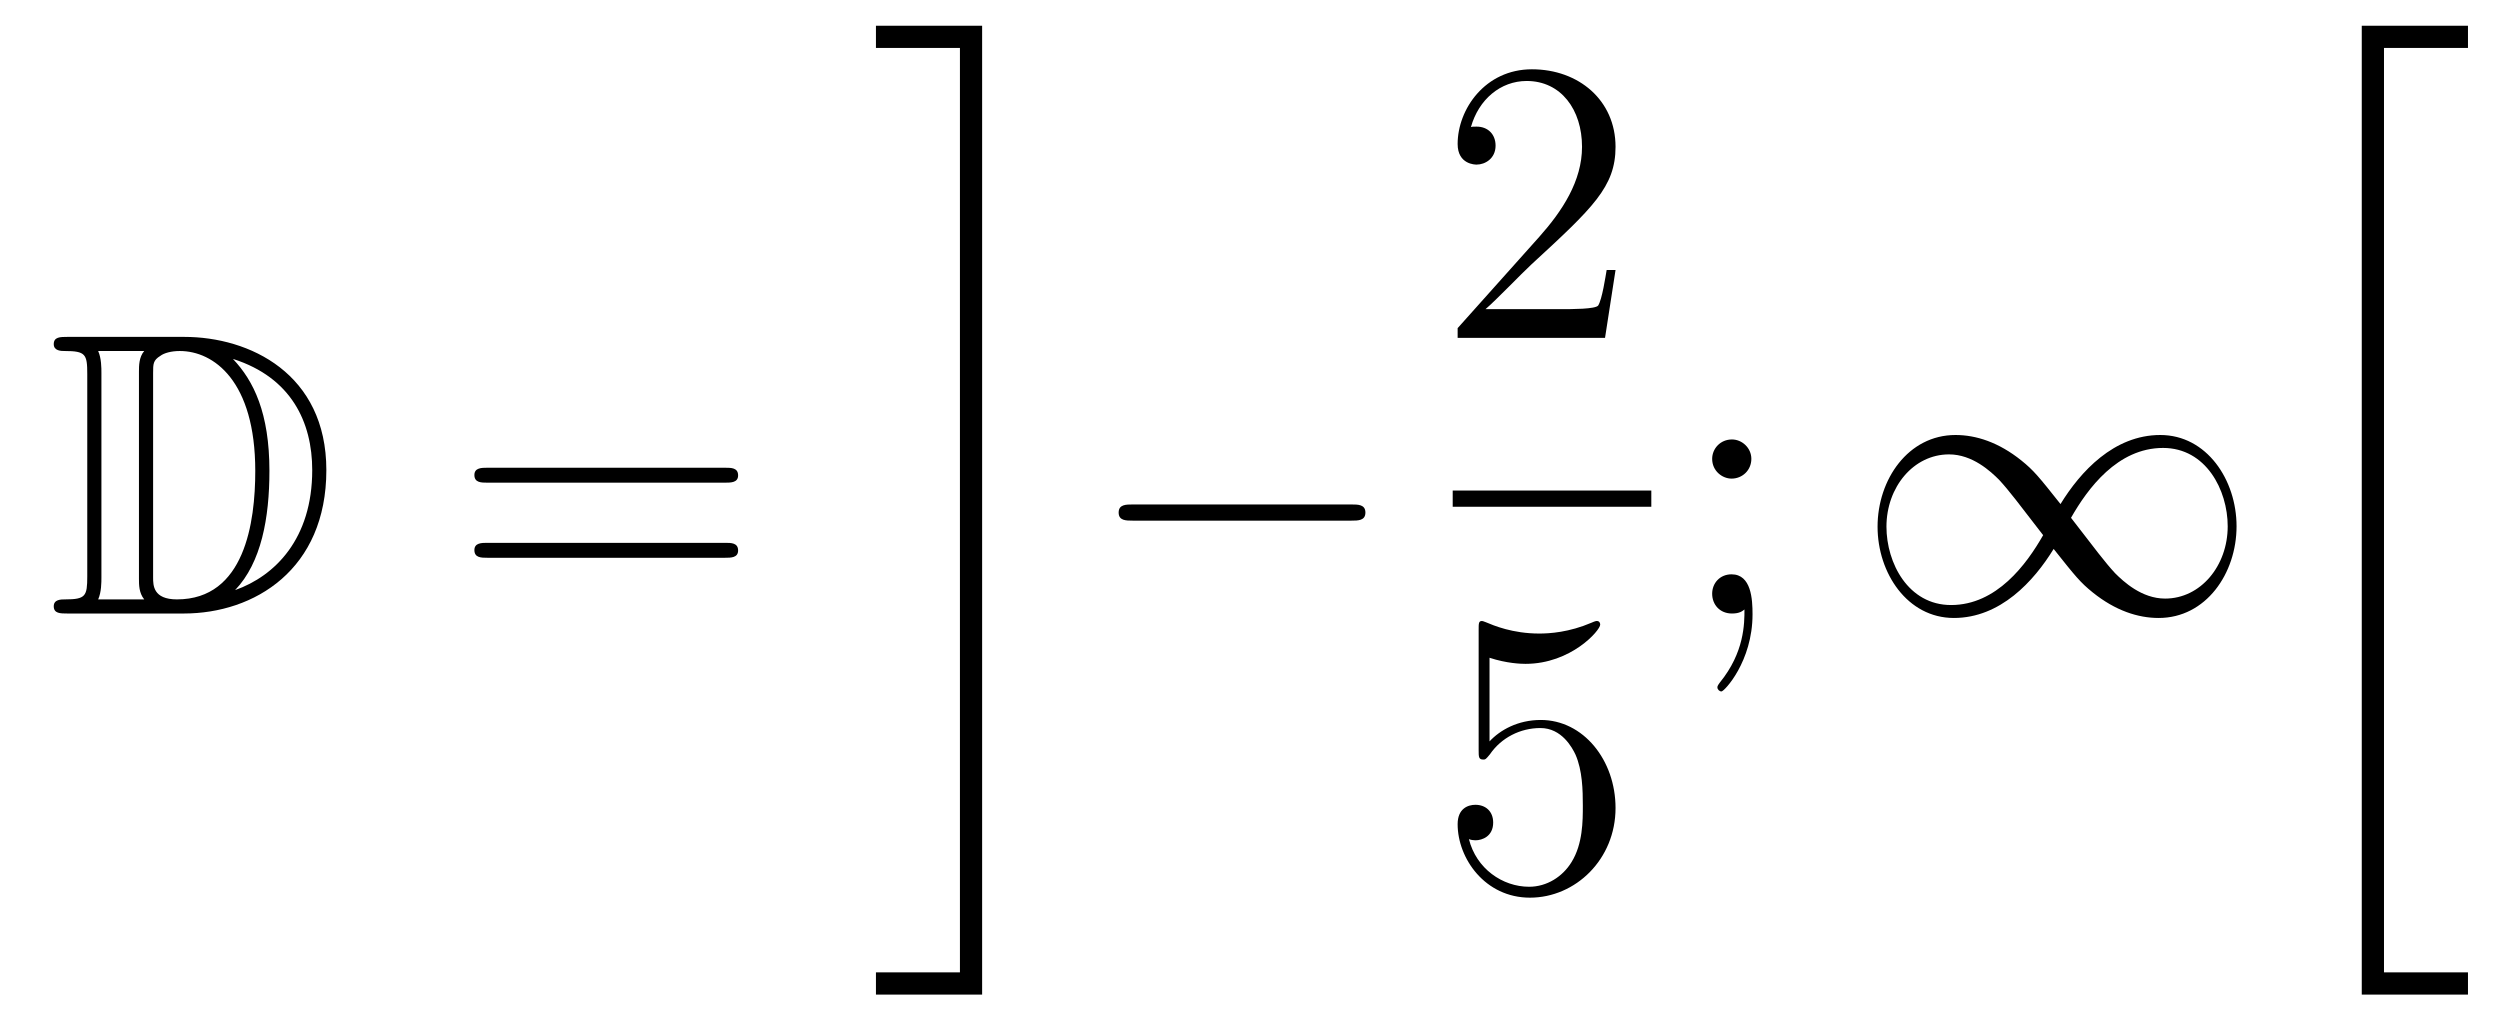
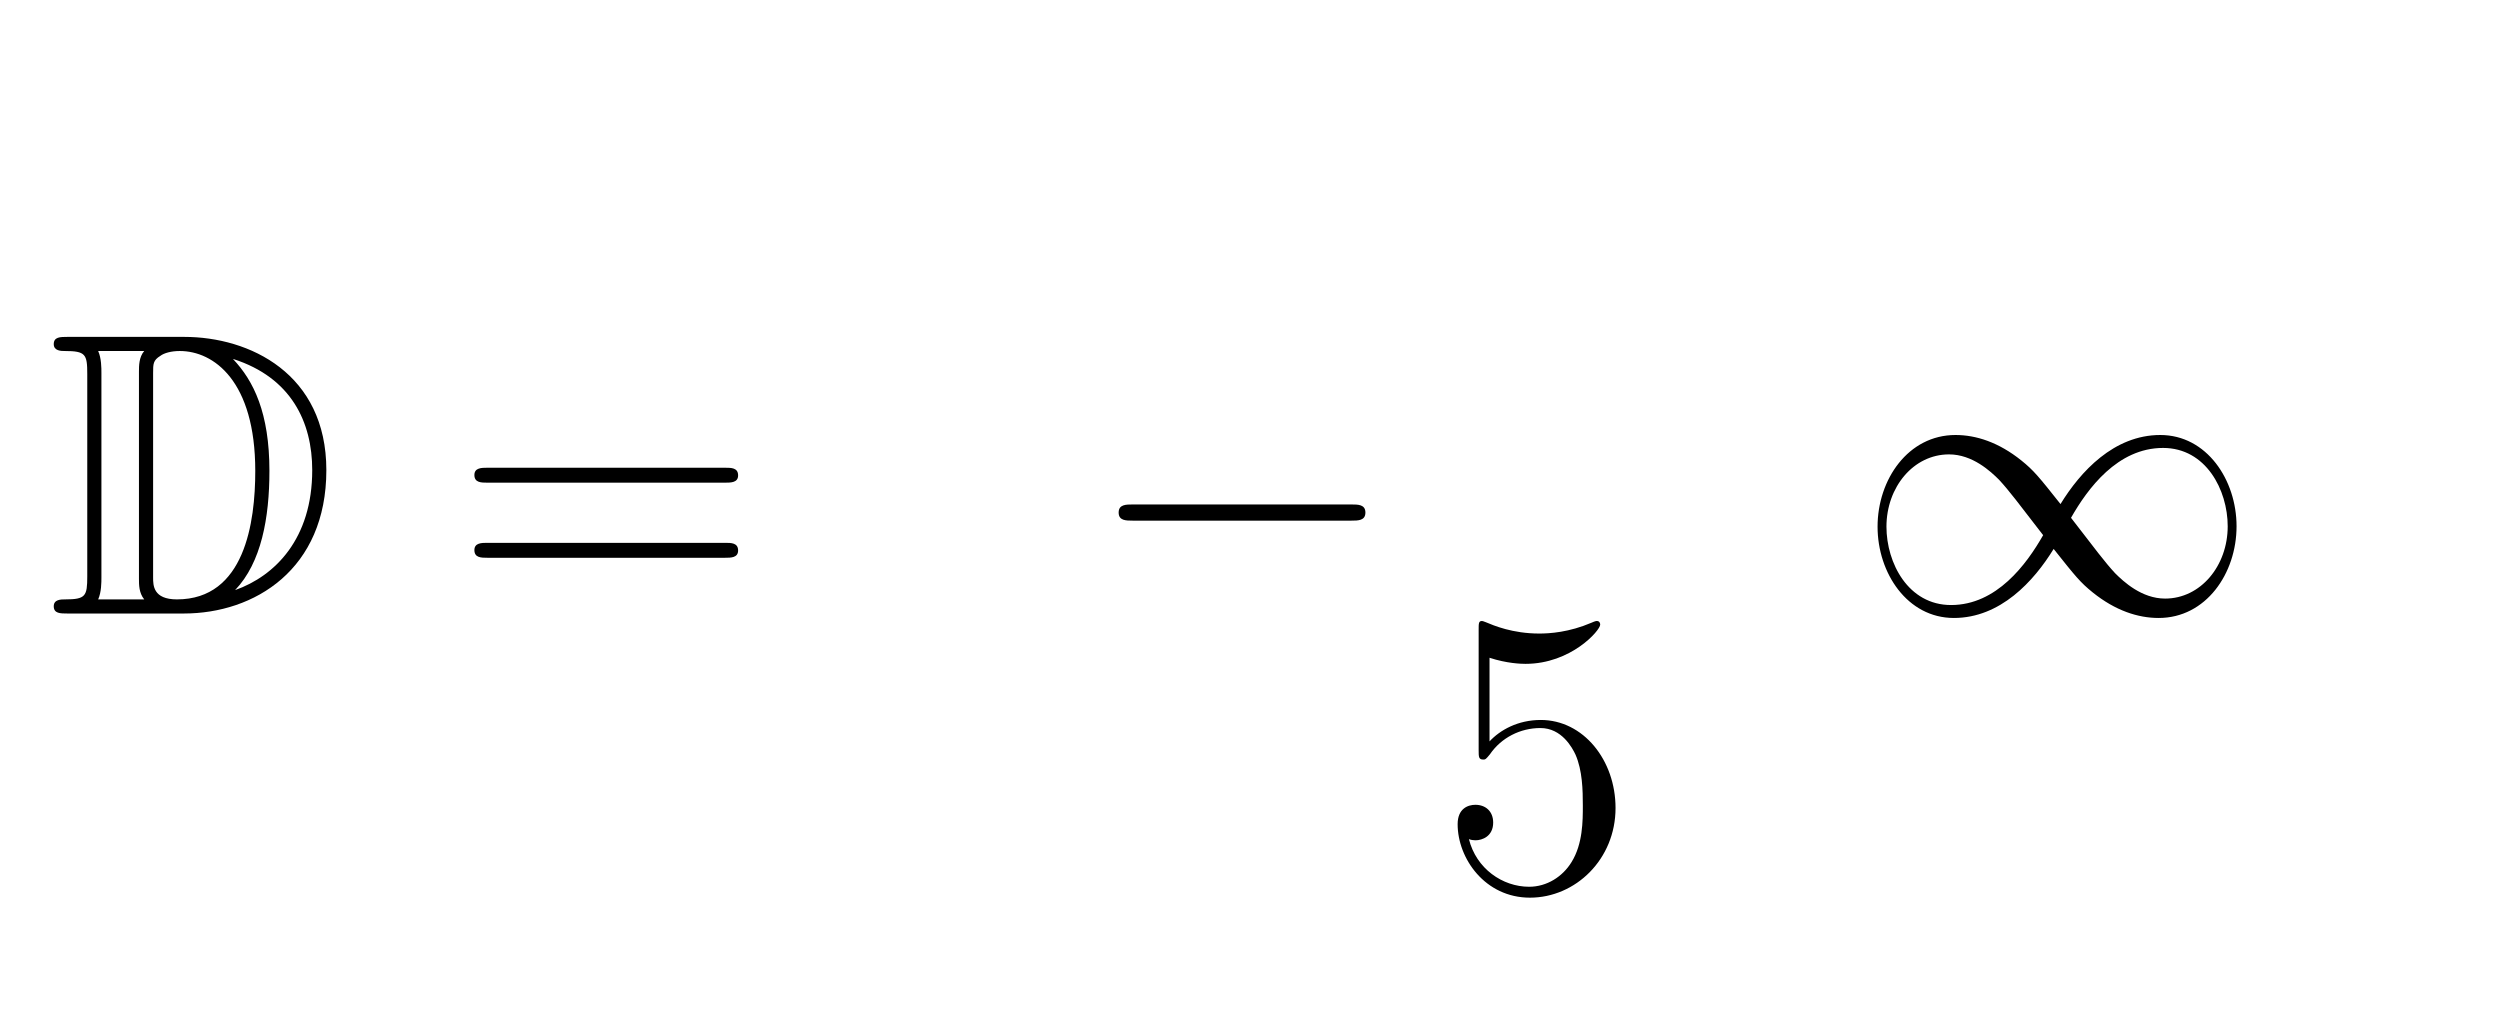
<svg xmlns="http://www.w3.org/2000/svg" height="30pt" version="1.1" viewBox="0 -30 74 30" width="74pt">
  <g id="page1">
    <g transform="matrix(1 0 0 1 -127 637)">
      <path d="M128.998 -657.028C128.783 -657.028 128.591 -657.028 128.591 -656.813C128.591 -656.61 128.818 -656.61 128.914 -656.61C129.536 -656.61 129.583 -656.514 129.583 -655.929V-649.94C129.583 -649.354 129.536 -649.258 128.926 -649.258C128.807 -649.258 128.591 -649.258 128.591 -649.055C128.591 -648.84 128.783 -648.84 128.998 -648.84H132.441C134.532 -648.84 136.66 -650.143 136.66 -653.084C136.66 -655.941 134.389 -657.028 132.453 -657.028H128.998ZM133.911 -656.371C135.62 -655.821 136.242 -654.506 136.242 -653.084C136.242 -651.052 135.142 -649.952 133.959 -649.533C134.736 -650.346 134.975 -651.673 134.975 -653.06C134.975 -654.781 134.508 -655.726 133.899 -656.371H133.911ZM129.906 -649.258C130.002 -649.473 130.002 -649.76 130.002 -649.916V-655.953C130.002 -656.108 130.002 -656.395 129.906 -656.61H131.269C131.113 -656.431 131.113 -656.168 131.113 -656.001V-649.868C131.113 -649.689 131.113 -649.45 131.269 -649.258H129.906ZM131.532 -655.965C131.532 -656.227 131.532 -656.335 131.747 -656.467C131.855 -656.55 132.07 -656.61 132.321 -656.61C133.325 -656.61 134.556 -655.726 134.556 -653.06C134.556 -651.542 134.246 -649.258 132.237 -649.258C131.532 -649.258 131.532 -649.677 131.532 -649.904V-655.965Z" fill-rule="evenodd" />
      <path d="M148.466 -652.713C148.633 -652.713 148.848 -652.713 148.848 -652.928C148.848 -653.155 148.645 -653.155 148.466 -653.155H141.425C141.257 -653.155 141.042 -653.155 141.042 -652.94C141.042 -652.713 141.246 -652.713 141.425 -652.713H148.466ZM148.466 -650.49C148.633 -650.49 148.848 -650.49 148.848 -650.705C148.848 -650.932 148.645 -650.932 148.466 -650.932H141.425C141.257 -650.932 141.042 -650.932 141.042 -650.717C141.042 -650.49 141.246 -650.49 141.425 -650.49H148.466Z" fill-rule="evenodd" />
-       <path d="M155.414 -638.218H152.928V-637.56H156.071V-666.238H152.928V-665.581H155.414V-638.218Z" fill-rule="evenodd" />
      <path d="M166.998 -651.589C167.201 -651.589 167.416 -651.589 167.416 -651.828C167.416 -652.068 167.201 -652.068 166.998 -652.068H160.531C160.328 -652.068 160.112 -652.068 160.112 -651.828C160.112 -651.589 160.328 -651.589 160.531 -651.589H166.998Z" fill-rule="evenodd" />
-       <path d="M174.82 -659.008H174.557C174.521 -658.805 174.425 -658.147 174.306 -657.956C174.222 -657.849 173.541 -657.849 173.182 -657.849H170.971C171.293 -658.124 172.023 -658.889 172.333 -659.176C174.15 -660.849 174.82 -661.471 174.82 -662.654C174.82 -664.029 173.732 -664.949 172.345 -664.949C170.959 -664.949 170.146 -663.766 170.146 -662.738C170.146 -662.128 170.672 -662.128 170.708 -662.128C170.959 -662.128 171.269 -662.307 171.269 -662.69C171.269 -663.025 171.042 -663.252 170.708 -663.252C170.6 -663.252 170.576 -663.252 170.54 -663.24C170.768 -664.053 171.413 -664.603 172.19 -664.603C173.206 -664.603 173.828 -663.754 173.828 -662.654C173.828 -661.638 173.242 -660.753 172.561 -659.988L170.146 -657.287V-657H174.509L174.82 -659.008Z" fill-rule="evenodd" />
-       <path d="M170 -652H175.879V-652.48H170" />
      <path d="M171.09 -647.53C171.604 -647.362 172.023 -647.35 172.154 -647.35C173.505 -647.35 174.366 -648.342 174.366 -648.51C174.366 -648.558 174.342 -648.618 174.27 -648.618C174.246 -648.618 174.222 -648.618 174.114 -648.57C173.445 -648.283 172.871 -648.247 172.561 -648.247C171.772 -648.247 171.21 -648.486 170.982 -648.582C170.899 -648.618 170.875 -648.618 170.863 -648.618C170.768 -648.618 170.768 -648.546 170.768 -648.354V-644.804C170.768 -644.589 170.768 -644.517 170.911 -644.517C170.971 -644.517 170.982 -644.529 171.102 -644.673C171.437 -645.163 171.999 -645.45 172.596 -645.45C173.23 -645.45 173.541 -644.864 173.636 -644.661C173.84 -644.194 173.852 -643.609 173.852 -643.154C173.852 -642.7 173.852 -642.019 173.517 -641.481C173.254 -641.051 172.788 -640.752 172.262 -640.752C171.473 -640.752 170.696 -641.29 170.48 -642.162C170.54 -642.138 170.612 -642.127 170.672 -642.127C170.875 -642.127 171.198 -642.246 171.198 -642.652C171.198 -642.987 170.971 -643.178 170.672 -643.178C170.457 -643.178 170.146 -643.071 170.146 -642.605C170.146 -641.588 170.959 -640.429 172.286 -640.429C173.636 -640.429 174.82 -641.565 174.82 -643.083C174.82 -644.505 173.863 -645.689 172.608 -645.689C171.927 -645.689 171.401 -645.39 171.09 -645.055V-647.53Z" fill-rule="evenodd" />
-       <path d="M178.84 -653.418C178.84 -653.741 178.565 -653.992 178.266 -653.992C177.919 -653.992 177.68 -653.717 177.68 -653.418C177.68 -653.06 177.979 -652.833 178.254 -652.833C178.577 -652.833 178.84 -653.084 178.84 -653.418ZM178.636 -648.96C178.636 -648.541 178.636 -647.692 177.907 -646.796C177.835 -646.7 177.835 -646.676 177.835 -646.653C177.835 -646.593 177.895 -646.533 177.955 -646.533C178.039 -646.533 178.875 -647.418 178.875 -648.816C178.875 -649.258 178.84 -650 178.254 -650C177.907 -650 177.68 -649.737 177.68 -649.426C177.68 -649.103 177.907 -648.84 178.266 -648.84C178.493 -648.84 178.577 -648.912 178.636 -648.96Z" fill-rule="evenodd" />
      <path d="M187.991 -652.08C187.345 -652.893 187.202 -653.072 186.831 -653.371C186.162 -653.908 185.493 -654.124 184.883 -654.124C183.484 -654.124 182.576 -652.809 182.576 -651.41C182.576 -650.035 183.46 -648.708 184.835 -648.708S187.202 -649.796 187.788 -650.752C188.433 -649.94 188.577 -649.76 188.947 -649.462C189.617 -648.924 190.286 -648.708 190.896 -648.708C192.294 -648.708 193.202 -650.023 193.202 -651.422C193.202 -652.797 192.318 -654.124 190.944 -654.124C189.569 -654.124 188.577 -653.036 187.991 -652.08ZM188.302 -651.673C188.792 -652.534 189.676 -653.741 191.027 -653.741C192.294 -653.741 192.94 -652.498 192.94 -651.422C192.94 -650.251 192.139 -649.282 191.087 -649.282C190.394 -649.282 189.856 -649.784 189.605 -650.035C189.306 -650.358 189.031 -650.729 188.302 -651.673ZM187.477 -651.159C186.987 -650.298 186.102 -649.091 184.751 -649.091C183.484 -649.091 182.839 -650.334 182.839 -651.41C182.839 -652.582 183.639 -653.55 184.692 -653.55C185.385 -653.55 185.923 -653.048 186.174 -652.797C186.473 -652.474 186.748 -652.103 187.477 -651.159Z" fill-rule="evenodd" />
-       <path d="M196.908 -637.56H200.052V-638.218H197.566V-665.581H200.052V-666.238H196.908V-637.56Z" fill-rule="evenodd" />
    </g>
  </g>
</svg>